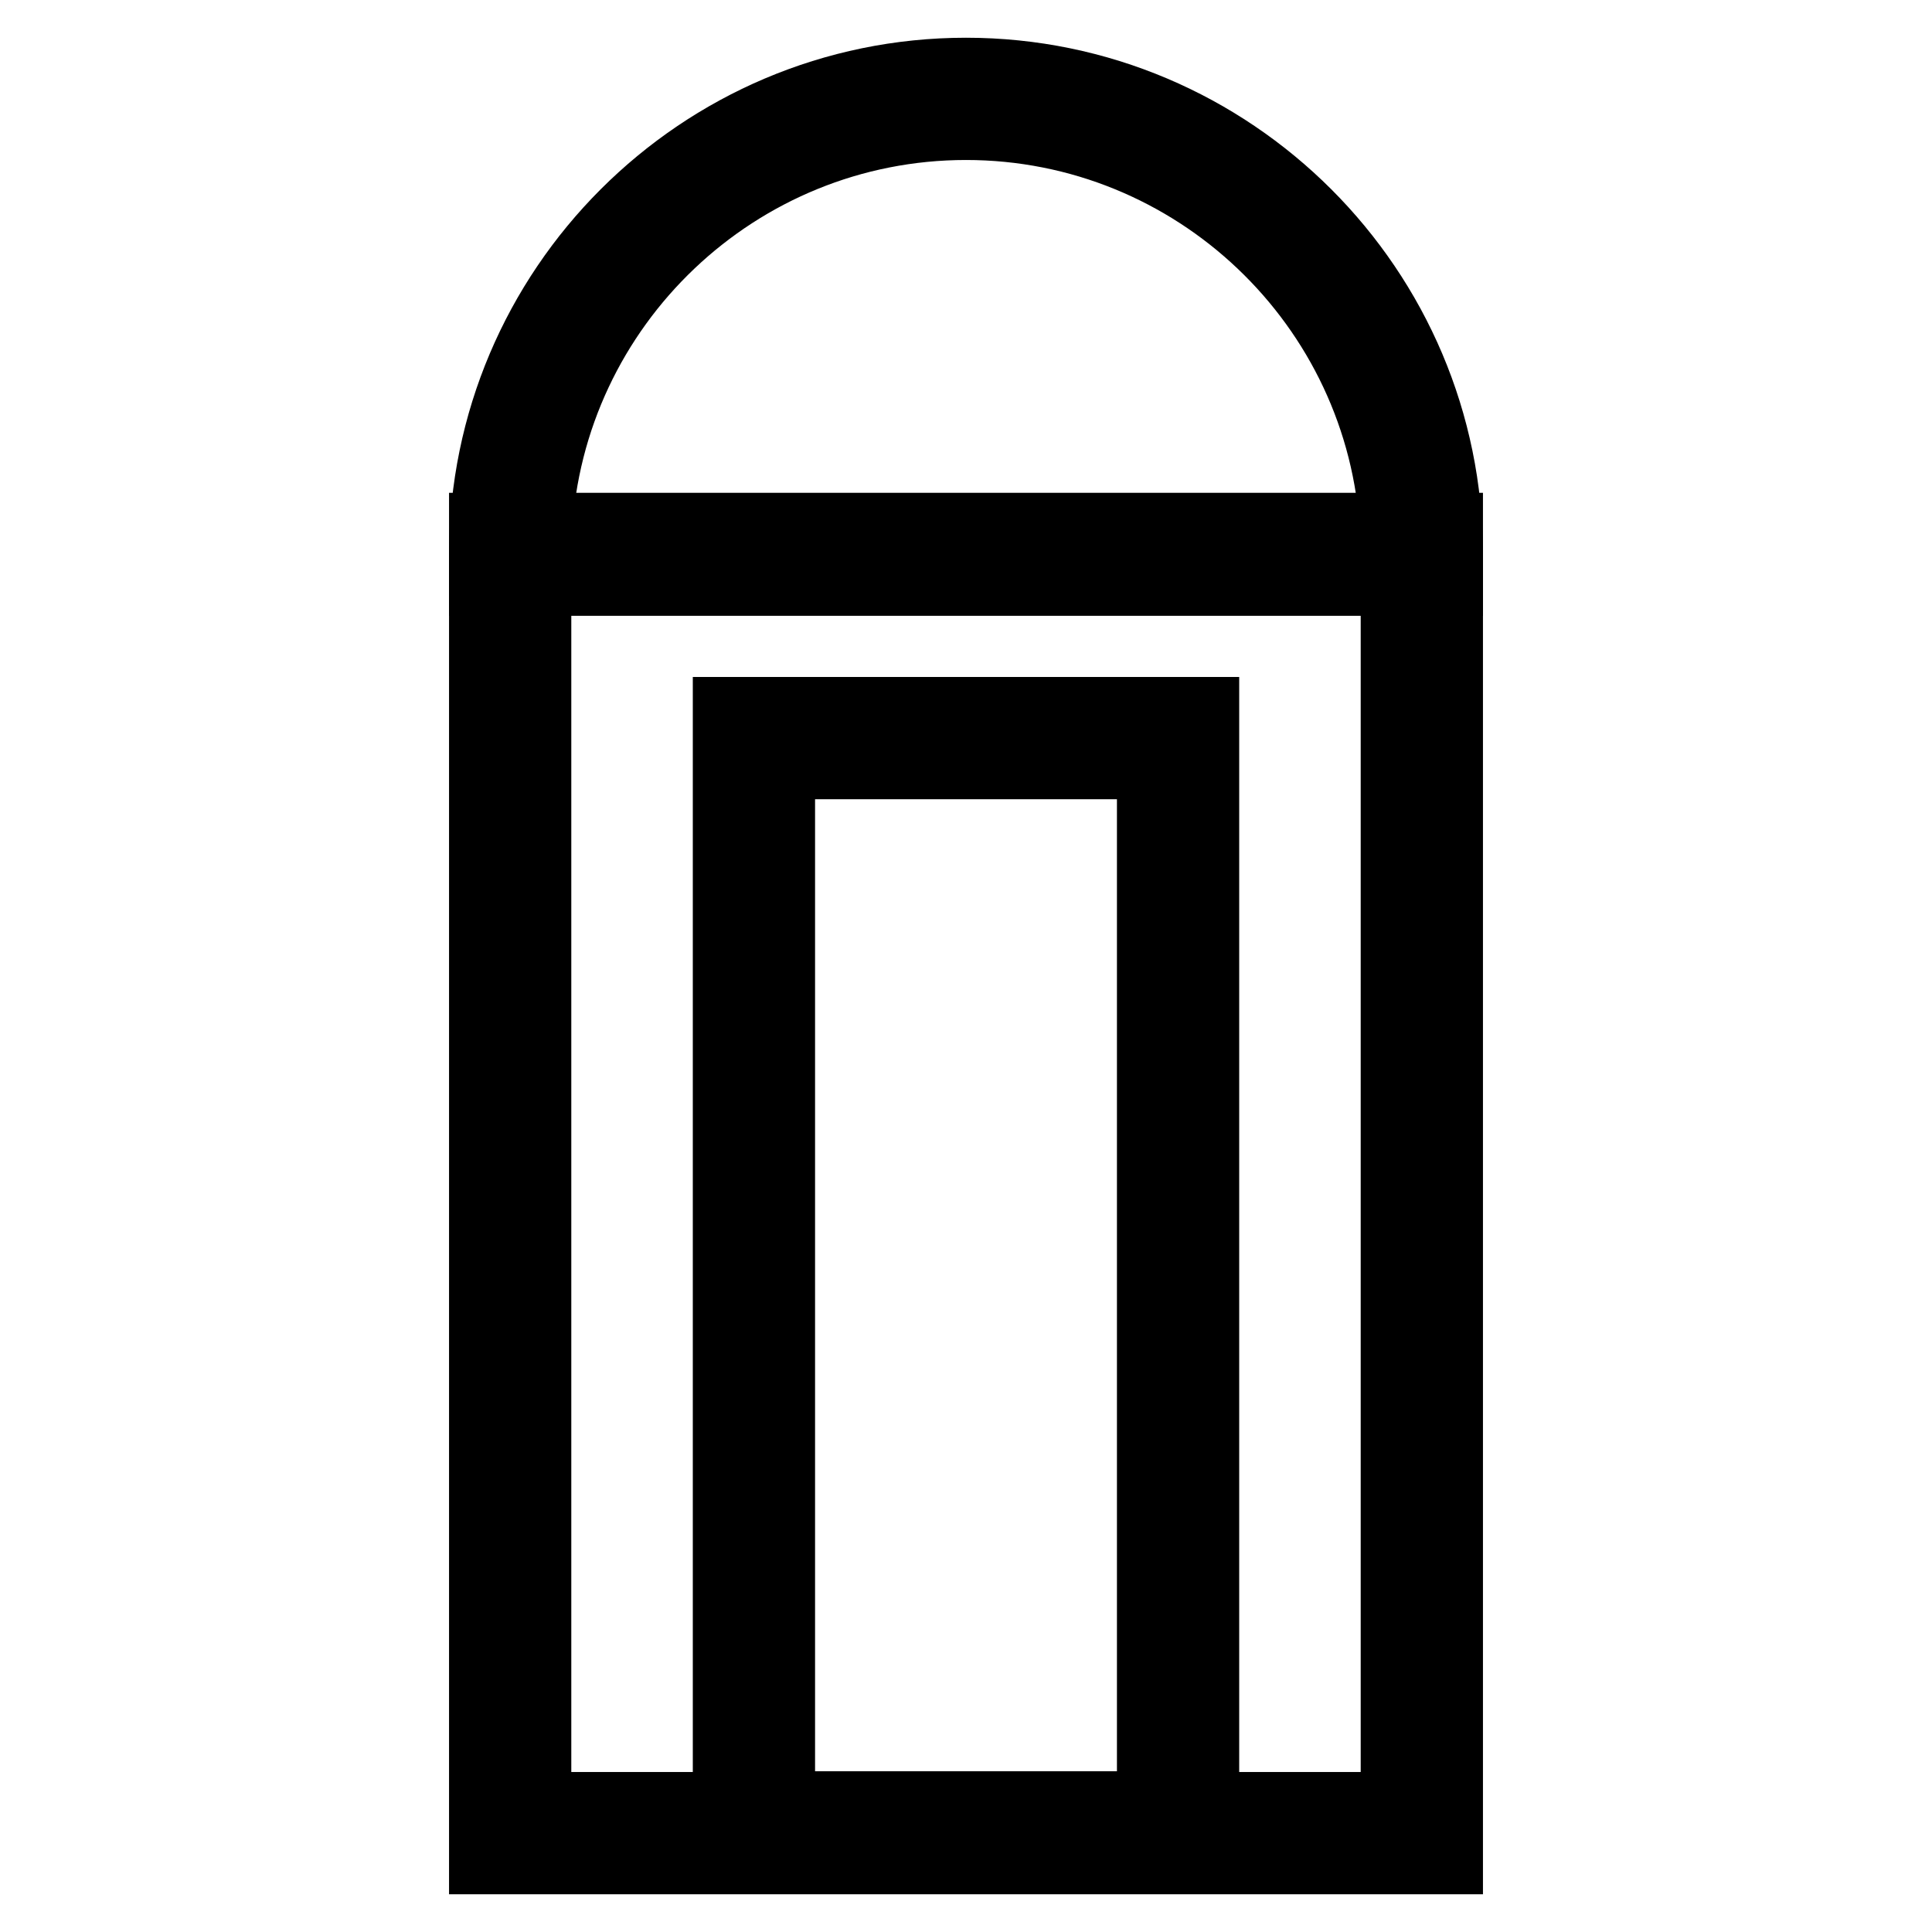
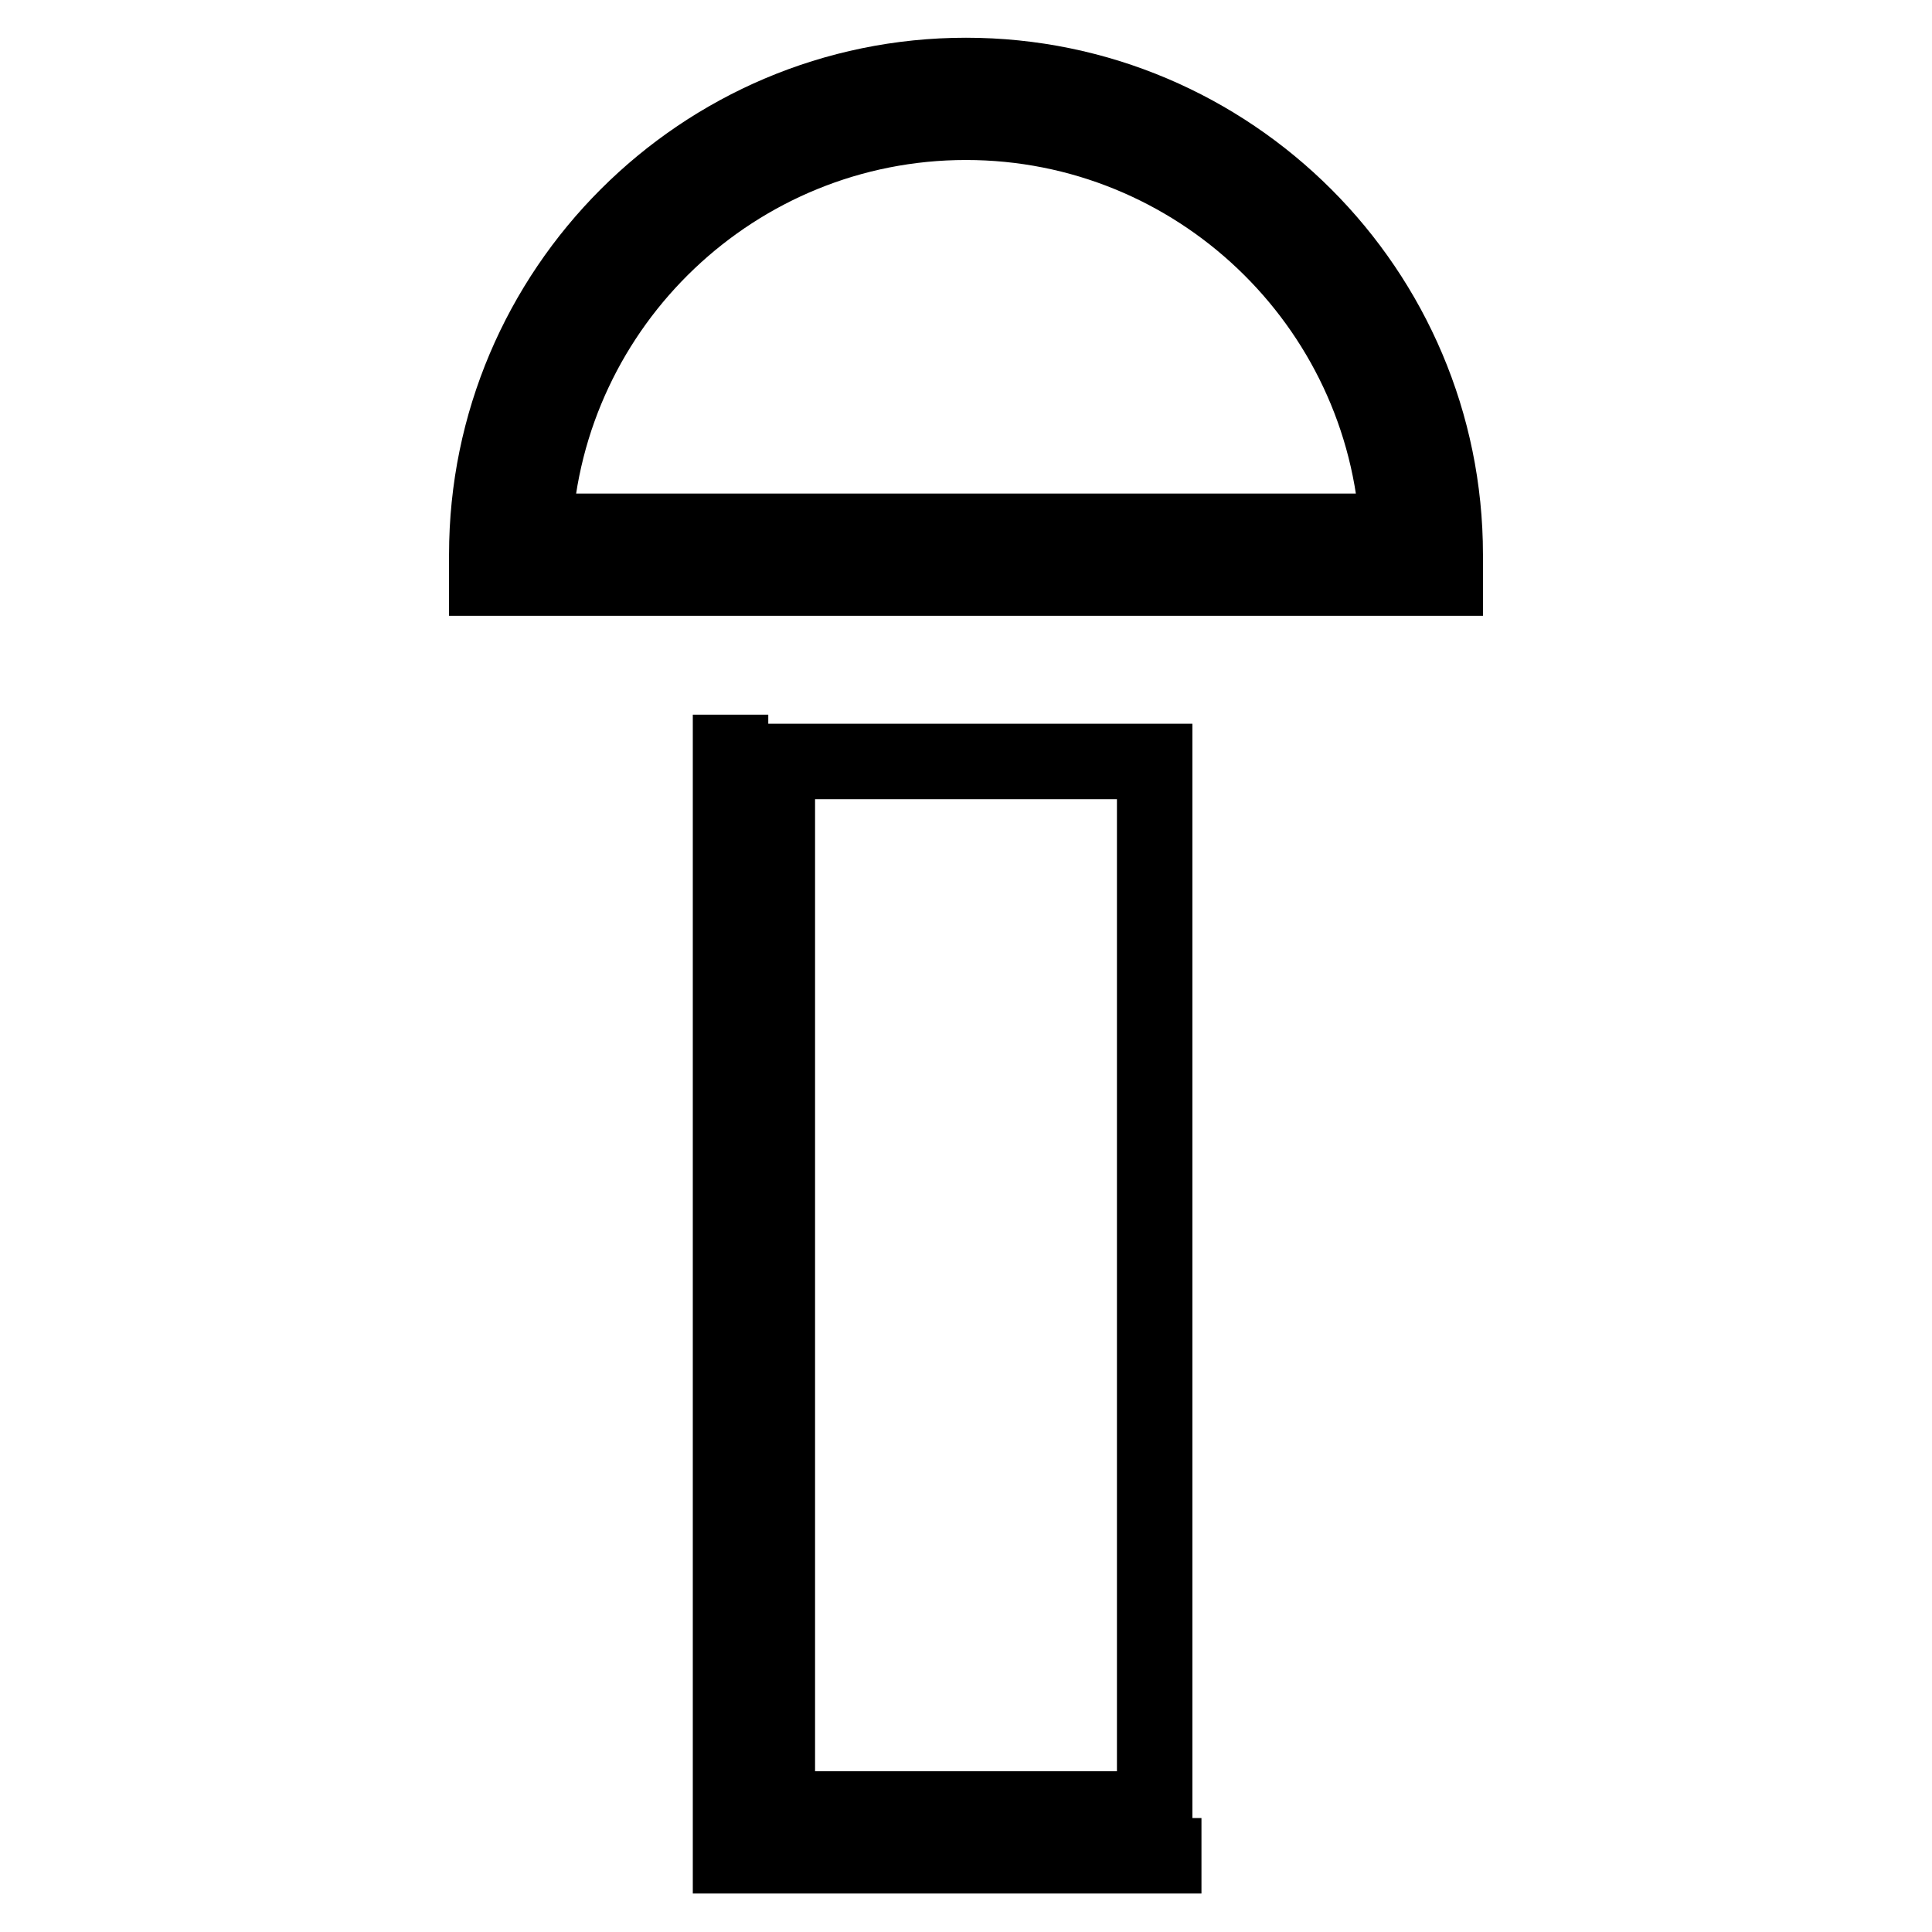
<svg xmlns="http://www.w3.org/2000/svg" version="1.1" x="0px" y="0px" viewBox="0 0 256 256" enable-background="new 0 0 256 256" xml:space="preserve">
  <g>
-     <path stroke-width="10" fill-opacity="0" stroke="#000000" d="M191.5,246h-127V70.3h127V246z M70.7,239.8h114.6V76.5H70.7V239.8z" />
-     <path stroke-width="10" fill-opacity="0" stroke="#000000" d="M191.5,76.6h-127v-3.1C64.5,38.5,93,10,128,10c35,0,63.5,28.5,63.5,63.5V76.6z M70.8,70.4h114.4 c-1.6-30.2-26.7-54.2-57.2-54.2S72.4,40.2,70.8,70.4z M159.2,245.9H96.8V94.7h62.4V245.9z M103,239.7H153V100.9H103V239.7z" />
+     <path stroke-width="10" fill-opacity="0" stroke="#000000" d="M191.5,76.6h-127v-3.1C64.5,38.5,93,10,128,10c35,0,63.5,28.5,63.5,63.5V76.6z M70.8,70.4h114.4 c-1.6-30.2-26.7-54.2-57.2-54.2S72.4,40.2,70.8,70.4z M159.2,245.9H96.8V94.7V245.9z M103,239.7H153V100.9H103V239.7z" />
  </g>
</svg>